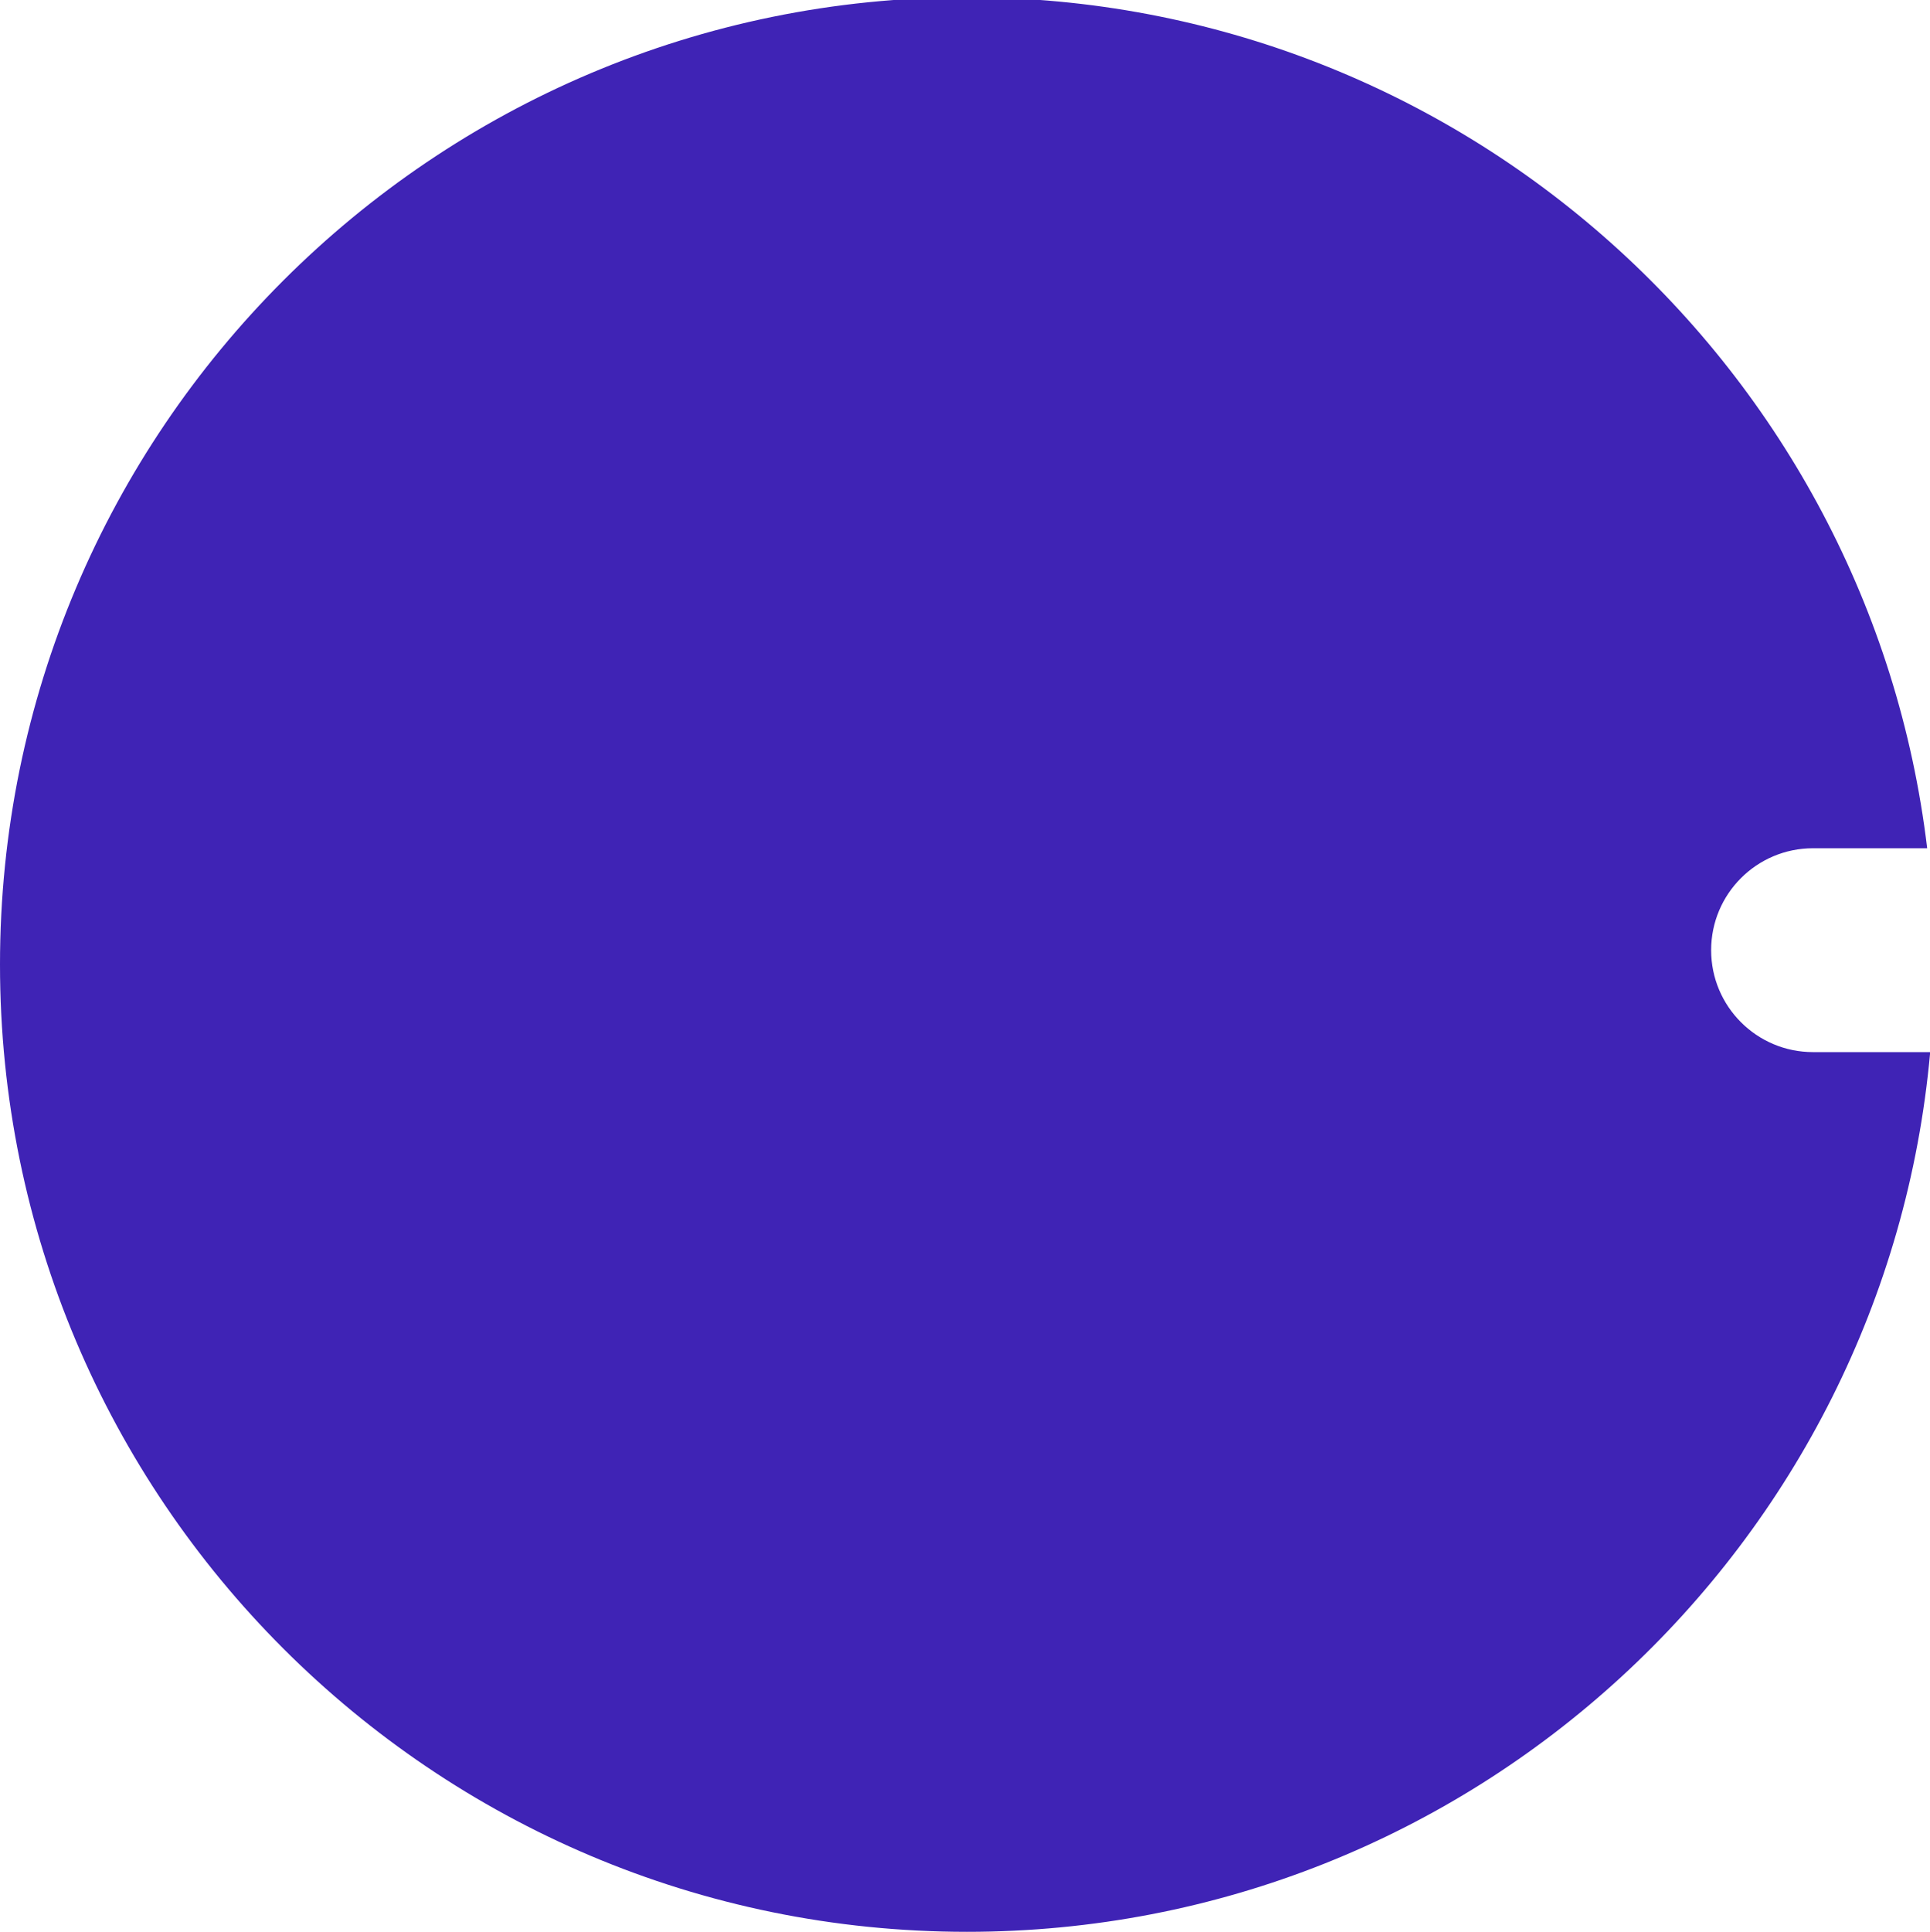
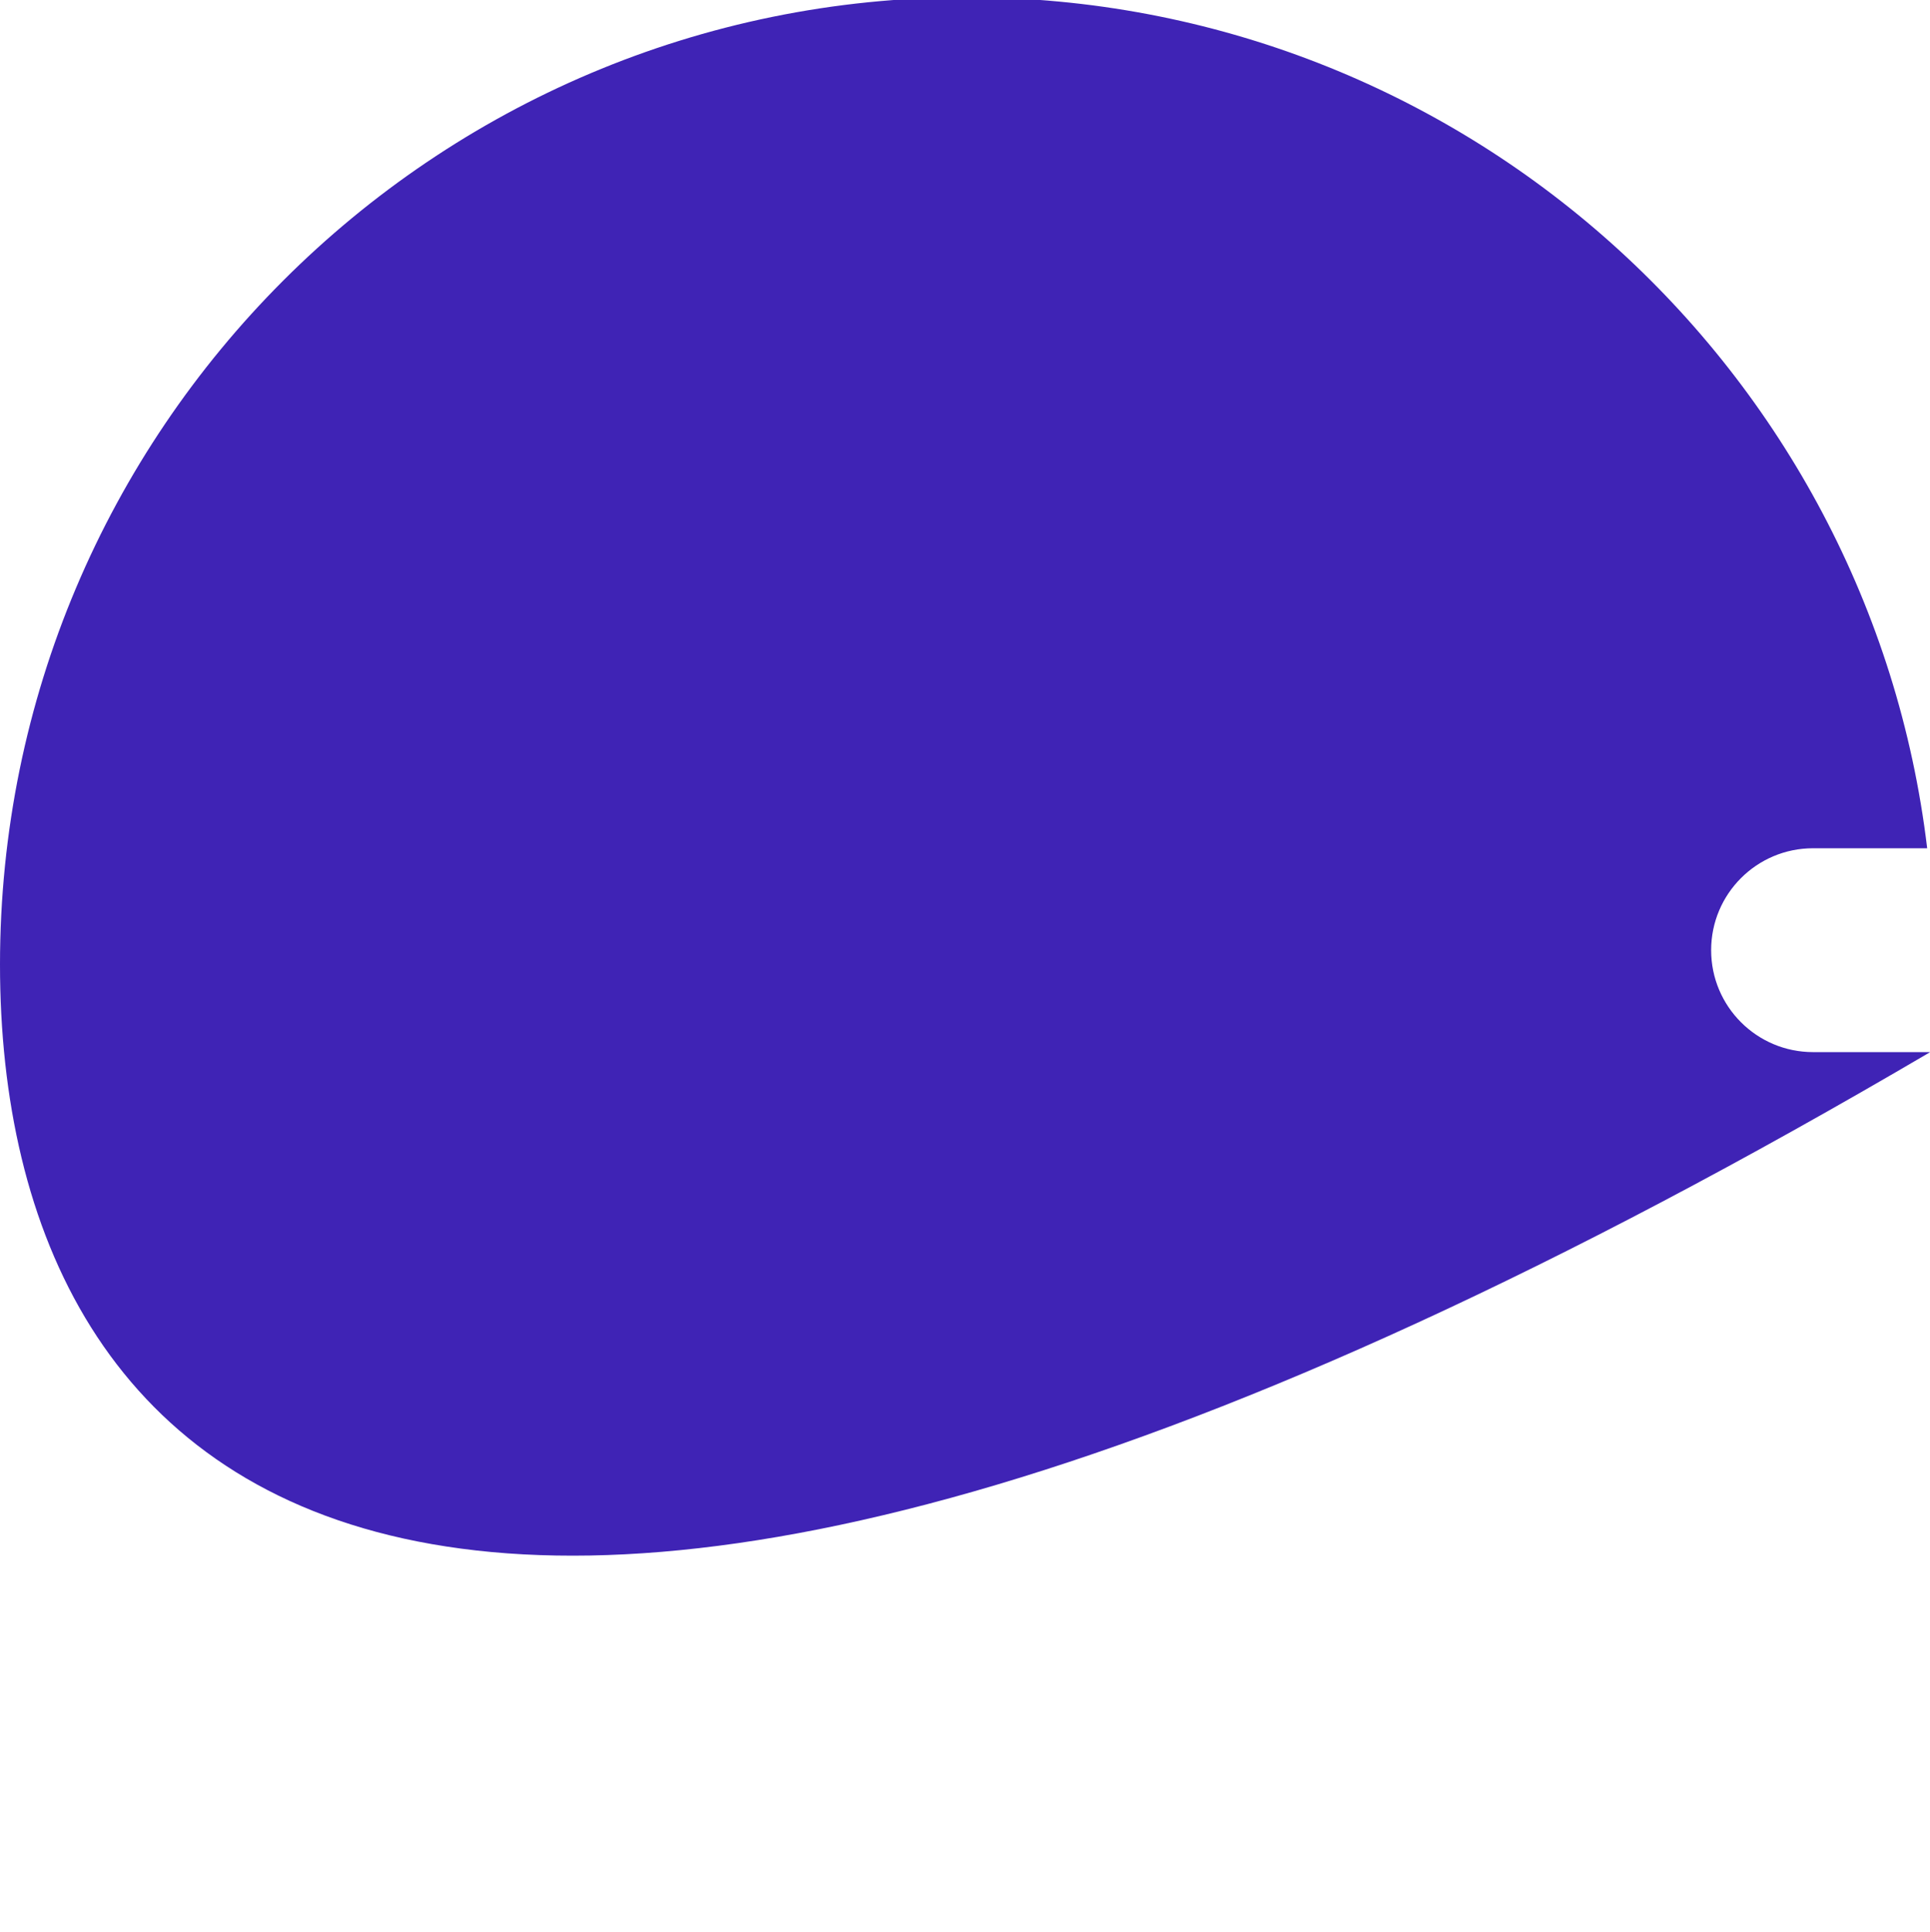
<svg xmlns="http://www.w3.org/2000/svg" version="1.1" id="Layer_1" x="0px" y="0px" viewBox="0 0 1411 1412" style="enable-background:new 0 0 1411 1412;" xml:space="preserve">
  <style type="text/css">
	.st0{fill:#3F23B5;}
</style>
-   <path class="st0" d="M1411.14,769c-32.34,360.48-335.24,643-704.14,643C316.53,1412,0,1095.47,0,705S316.53-2,707-2  c361.7,0,659.96,271.61,701.94,622h-83.44c-20.58,0-39.2,8.34-52.68,21.82c-13.48,13.48-21.82,32.1-21.82,52.68  c0,41.15,33.35,74.5,74.5,74.5H1411.14z" />
+   <path class="st0" d="M1411.14,769C316.53,1412,0,1095.47,0,705S316.53-2,707-2  c361.7,0,659.96,271.61,701.94,622h-83.44c-20.58,0-39.2,8.34-52.68,21.82c-13.48,13.48-21.82,32.1-21.82,52.68  c0,41.15,33.35,74.5,74.5,74.5H1411.14z" />
</svg>